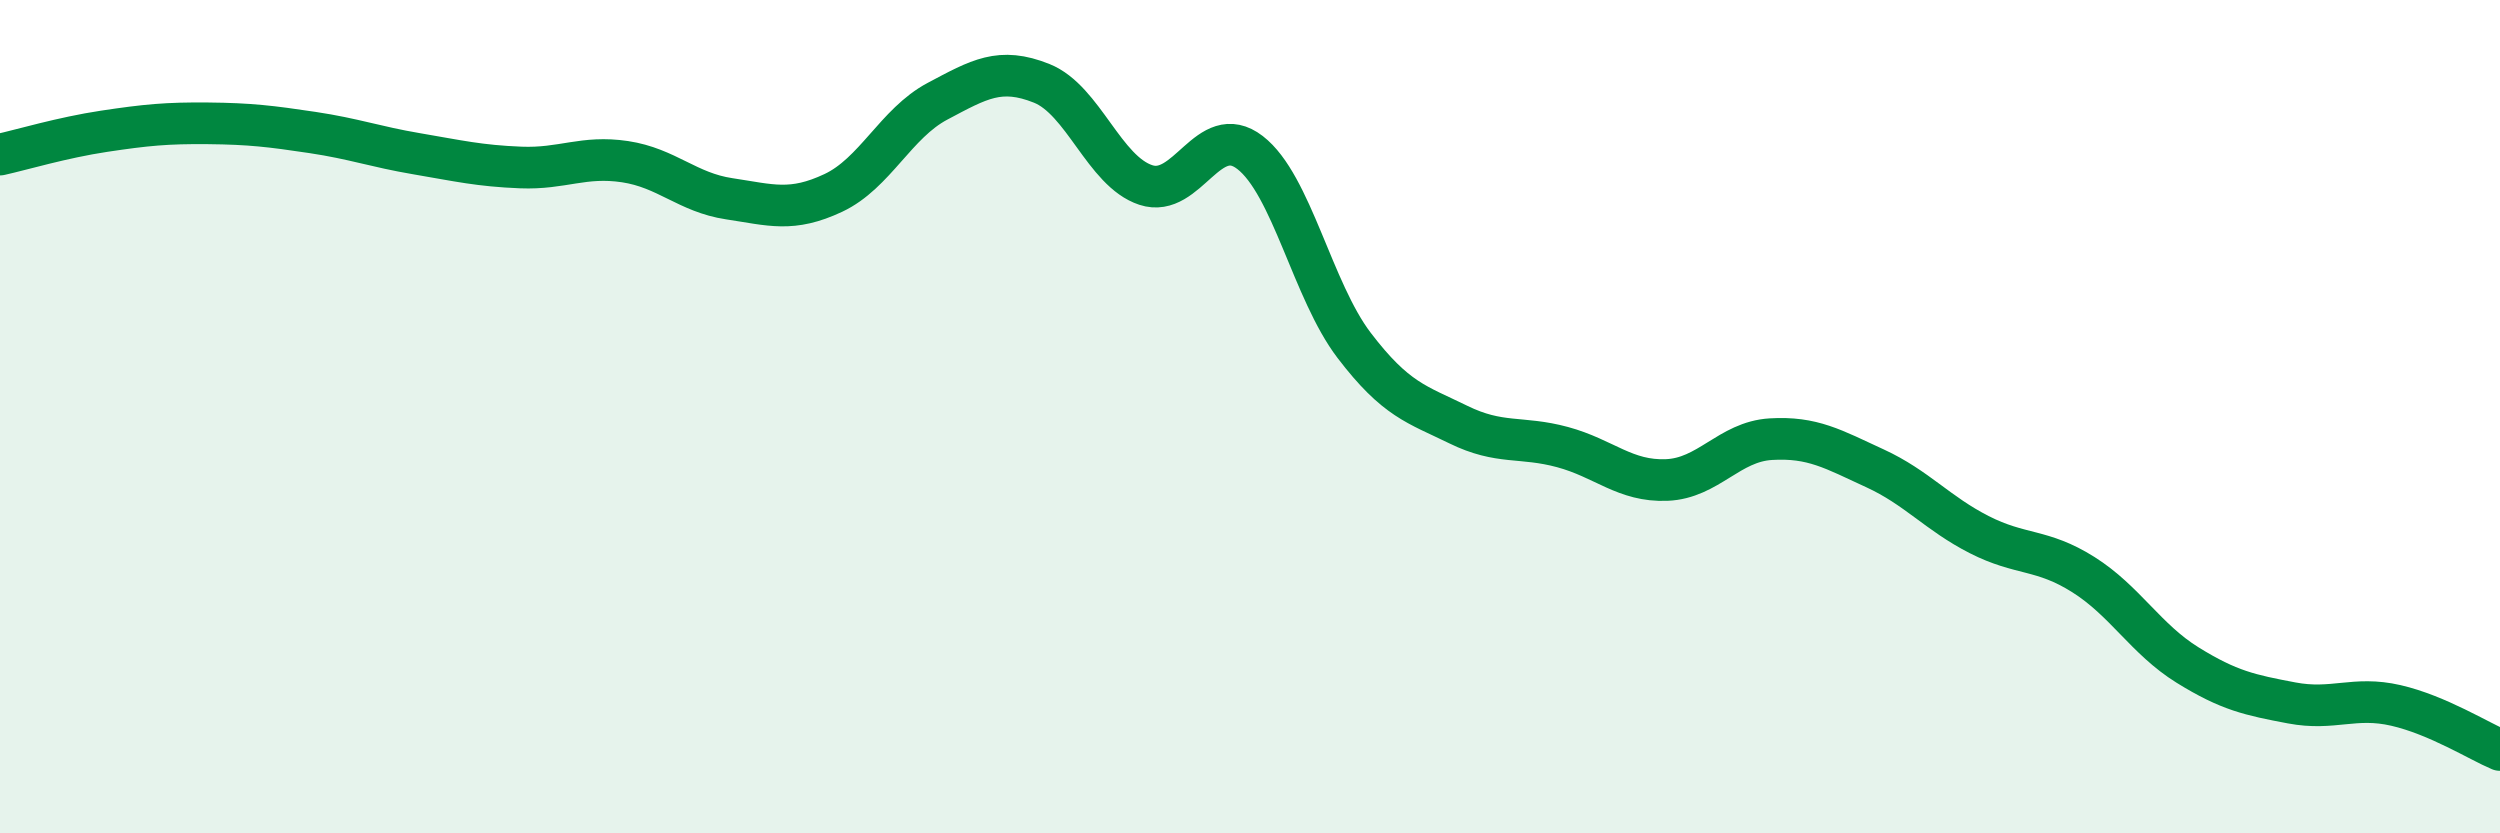
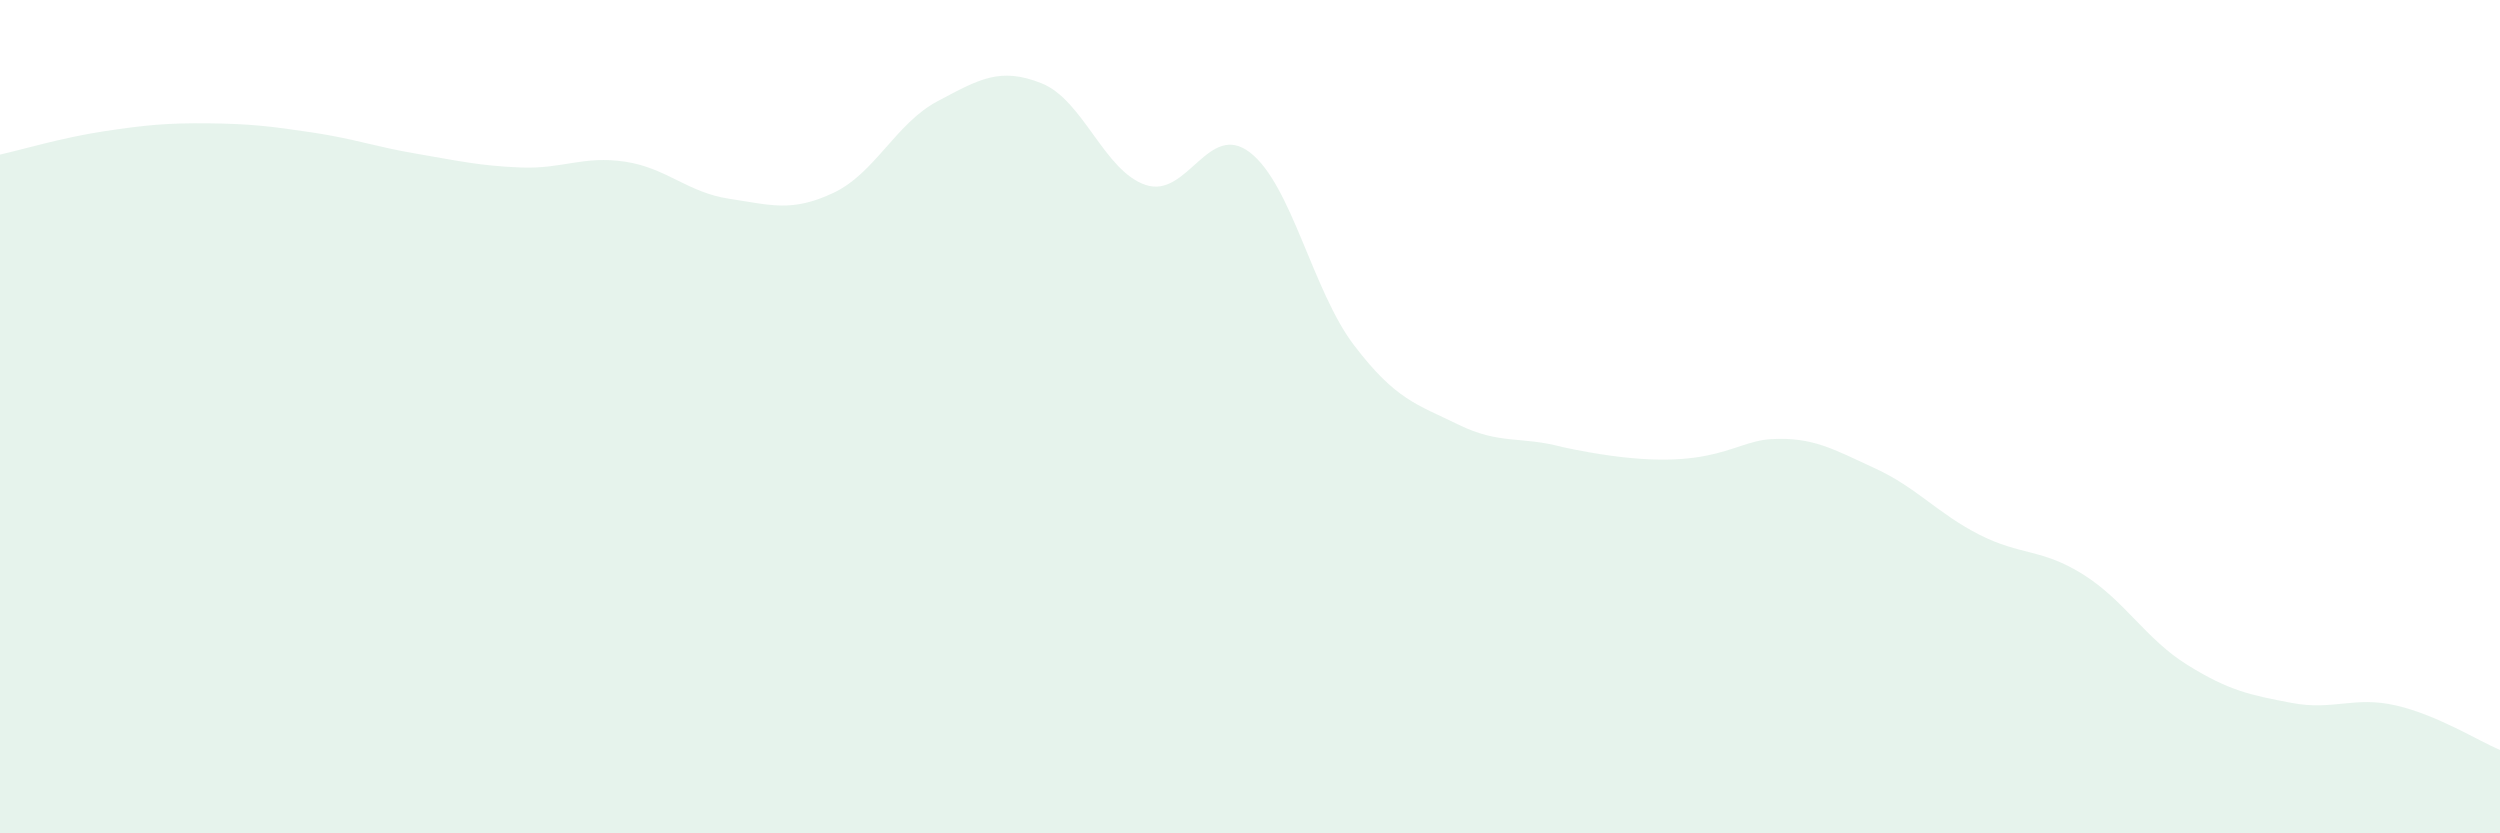
<svg xmlns="http://www.w3.org/2000/svg" width="60" height="20" viewBox="0 0 60 20">
-   <path d="M 0,3.71 C 0.5,3.6 1.5,3.3 2.5,3.15 C 3.5,3 4,2.95 5,2.96 C 6,2.97 6.5,3.03 7.5,3.18 C 8.5,3.33 9,3.52 10,3.69 C 11,3.86 11.5,3.98 12.5,4.02 C 13.5,4.06 14,3.73 15,3.88 C 16,4.03 16.5,4.62 17.5,4.77 C 18.5,4.92 19,5.1 20,4.63 C 21,4.16 21.5,2.96 22.5,2.43 C 23.5,1.9 24,1.6 25,2 C 26,2.4 26.5,4.11 27.5,4.44 C 28.5,4.77 29,2.89 30,3.66 C 31,4.43 31.5,6.98 32.5,8.29 C 33.5,9.6 34,9.7 35,10.19 C 36,10.68 36.5,10.46 37.5,10.73 C 38.5,11 39,11.56 40,11.52 C 41,11.48 41.5,10.6 42.5,10.54 C 43.5,10.48 44,10.78 45,11.24 C 46,11.7 46.5,12.32 47.5,12.83 C 48.5,13.34 49,13.16 50,13.79 C 51,14.42 51.5,15.34 52.5,15.96 C 53.5,16.58 54,16.68 55,16.87 C 56,17.06 56.5,16.7 57.5,16.93 C 58.5,17.16 59.5,17.79 60,18L60 20L0 20Z" fill="#008740" opacity="0.1" stroke-linecap="round" stroke-linejoin="round" />
-   <path d="M 0,3.71 C 0.5,3.6 1.5,3.3 2.5,3.15 C 3.5,3 4,2.95 5,2.96 C 6,2.97 6.5,3.03 7.5,3.18 C 8.5,3.33 9,3.52 10,3.69 C 11,3.86 11.5,3.98 12.5,4.02 C 13.5,4.06 14,3.73 15,3.88 C 16,4.03 16.5,4.62 17.5,4.77 C 18.5,4.92 19,5.1 20,4.63 C 21,4.16 21.5,2.96 22.5,2.43 C 23.5,1.9 24,1.6 25,2 C 26,2.4 26.5,4.11 27.5,4.44 C 28.5,4.77 29,2.89 30,3.66 C 31,4.43 31.5,6.98 32.5,8.29 C 33.5,9.6 34,9.7 35,10.19 C 36,10.68 36.5,10.46 37.5,10.73 C 38.5,11 39,11.56 40,11.52 C 41,11.48 41.5,10.6 42.5,10.54 C 43.5,10.48 44,10.78 45,11.24 C 46,11.7 46.5,12.32 47.5,12.83 C 48.5,13.34 49,13.16 50,13.79 C 51,14.42 51.5,15.34 52.5,15.96 C 53.5,16.58 54,16.68 55,16.87 C 56,17.06 56.5,16.7 57.5,16.93 C 58.5,17.16 59.5,17.79 60,18" stroke="#008740" stroke-width="1" fill="none" stroke-linecap="round" stroke-linejoin="round" />
+   <path d="M 0,3.71 C 0.5,3.6 1.5,3.3 2.5,3.15 C 3.5,3 4,2.95 5,2.96 C 6,2.97 6.5,3.03 7.5,3.18 C 8.5,3.33 9,3.52 10,3.69 C 11,3.86 11.5,3.98 12.5,4.02 C 13.5,4.06 14,3.73 15,3.88 C 16,4.03 16.5,4.62 17.5,4.77 C 18.5,4.92 19,5.1 20,4.63 C 21,4.16 21.5,2.96 22.5,2.43 C 23.5,1.9 24,1.6 25,2 C 26,2.4 26.5,4.11 27.5,4.44 C 28.5,4.77 29,2.89 30,3.66 C 31,4.43 31.5,6.98 32.5,8.29 C 33.5,9.6 34,9.7 35,10.19 C 36,10.68 36.5,10.46 37.5,10.73 C 41,11.48 41.5,10.6 42.5,10.54 C 43.5,10.48 44,10.78 45,11.24 C 46,11.7 46.5,12.32 47.5,12.83 C 48.5,13.34 49,13.16 50,13.79 C 51,14.42 51.5,15.34 52.5,15.96 C 53.5,16.58 54,16.68 55,16.87 C 56,17.06 56.5,16.7 57.5,16.93 C 58.5,17.16 59.5,17.79 60,18L60 20L0 20Z" fill="#008740" opacity="0.1" stroke-linecap="round" stroke-linejoin="round" />
</svg>